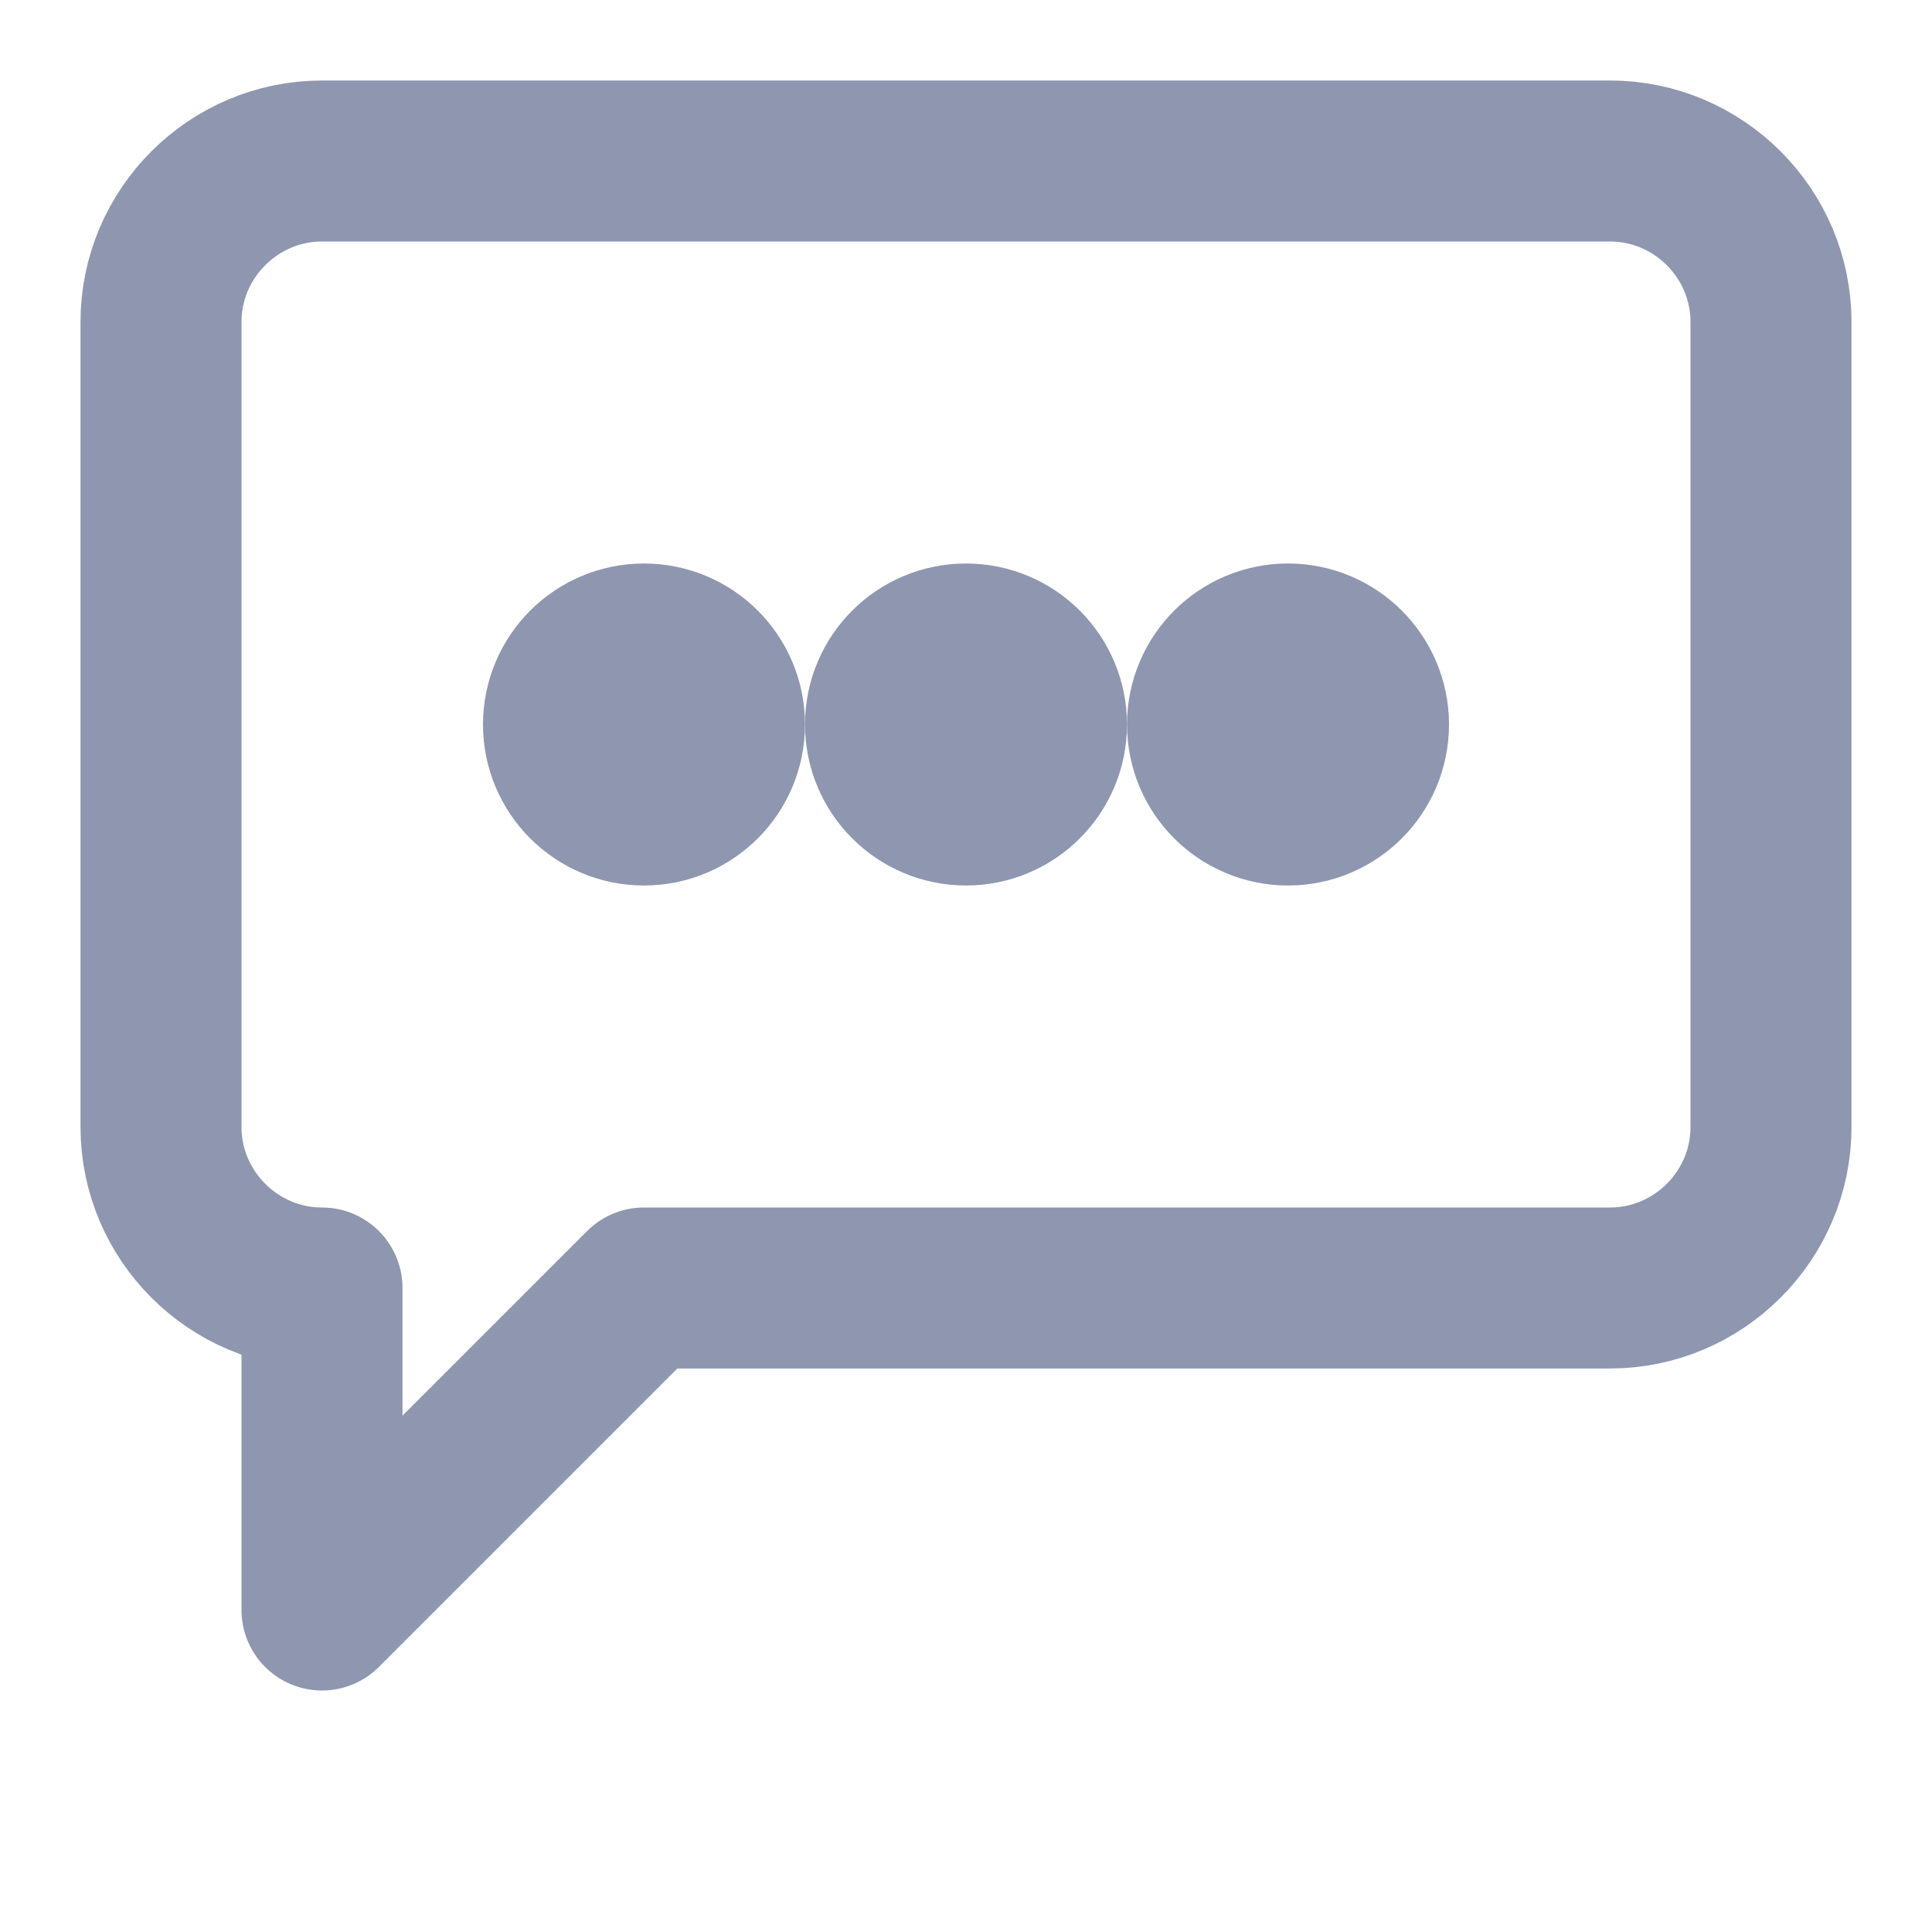
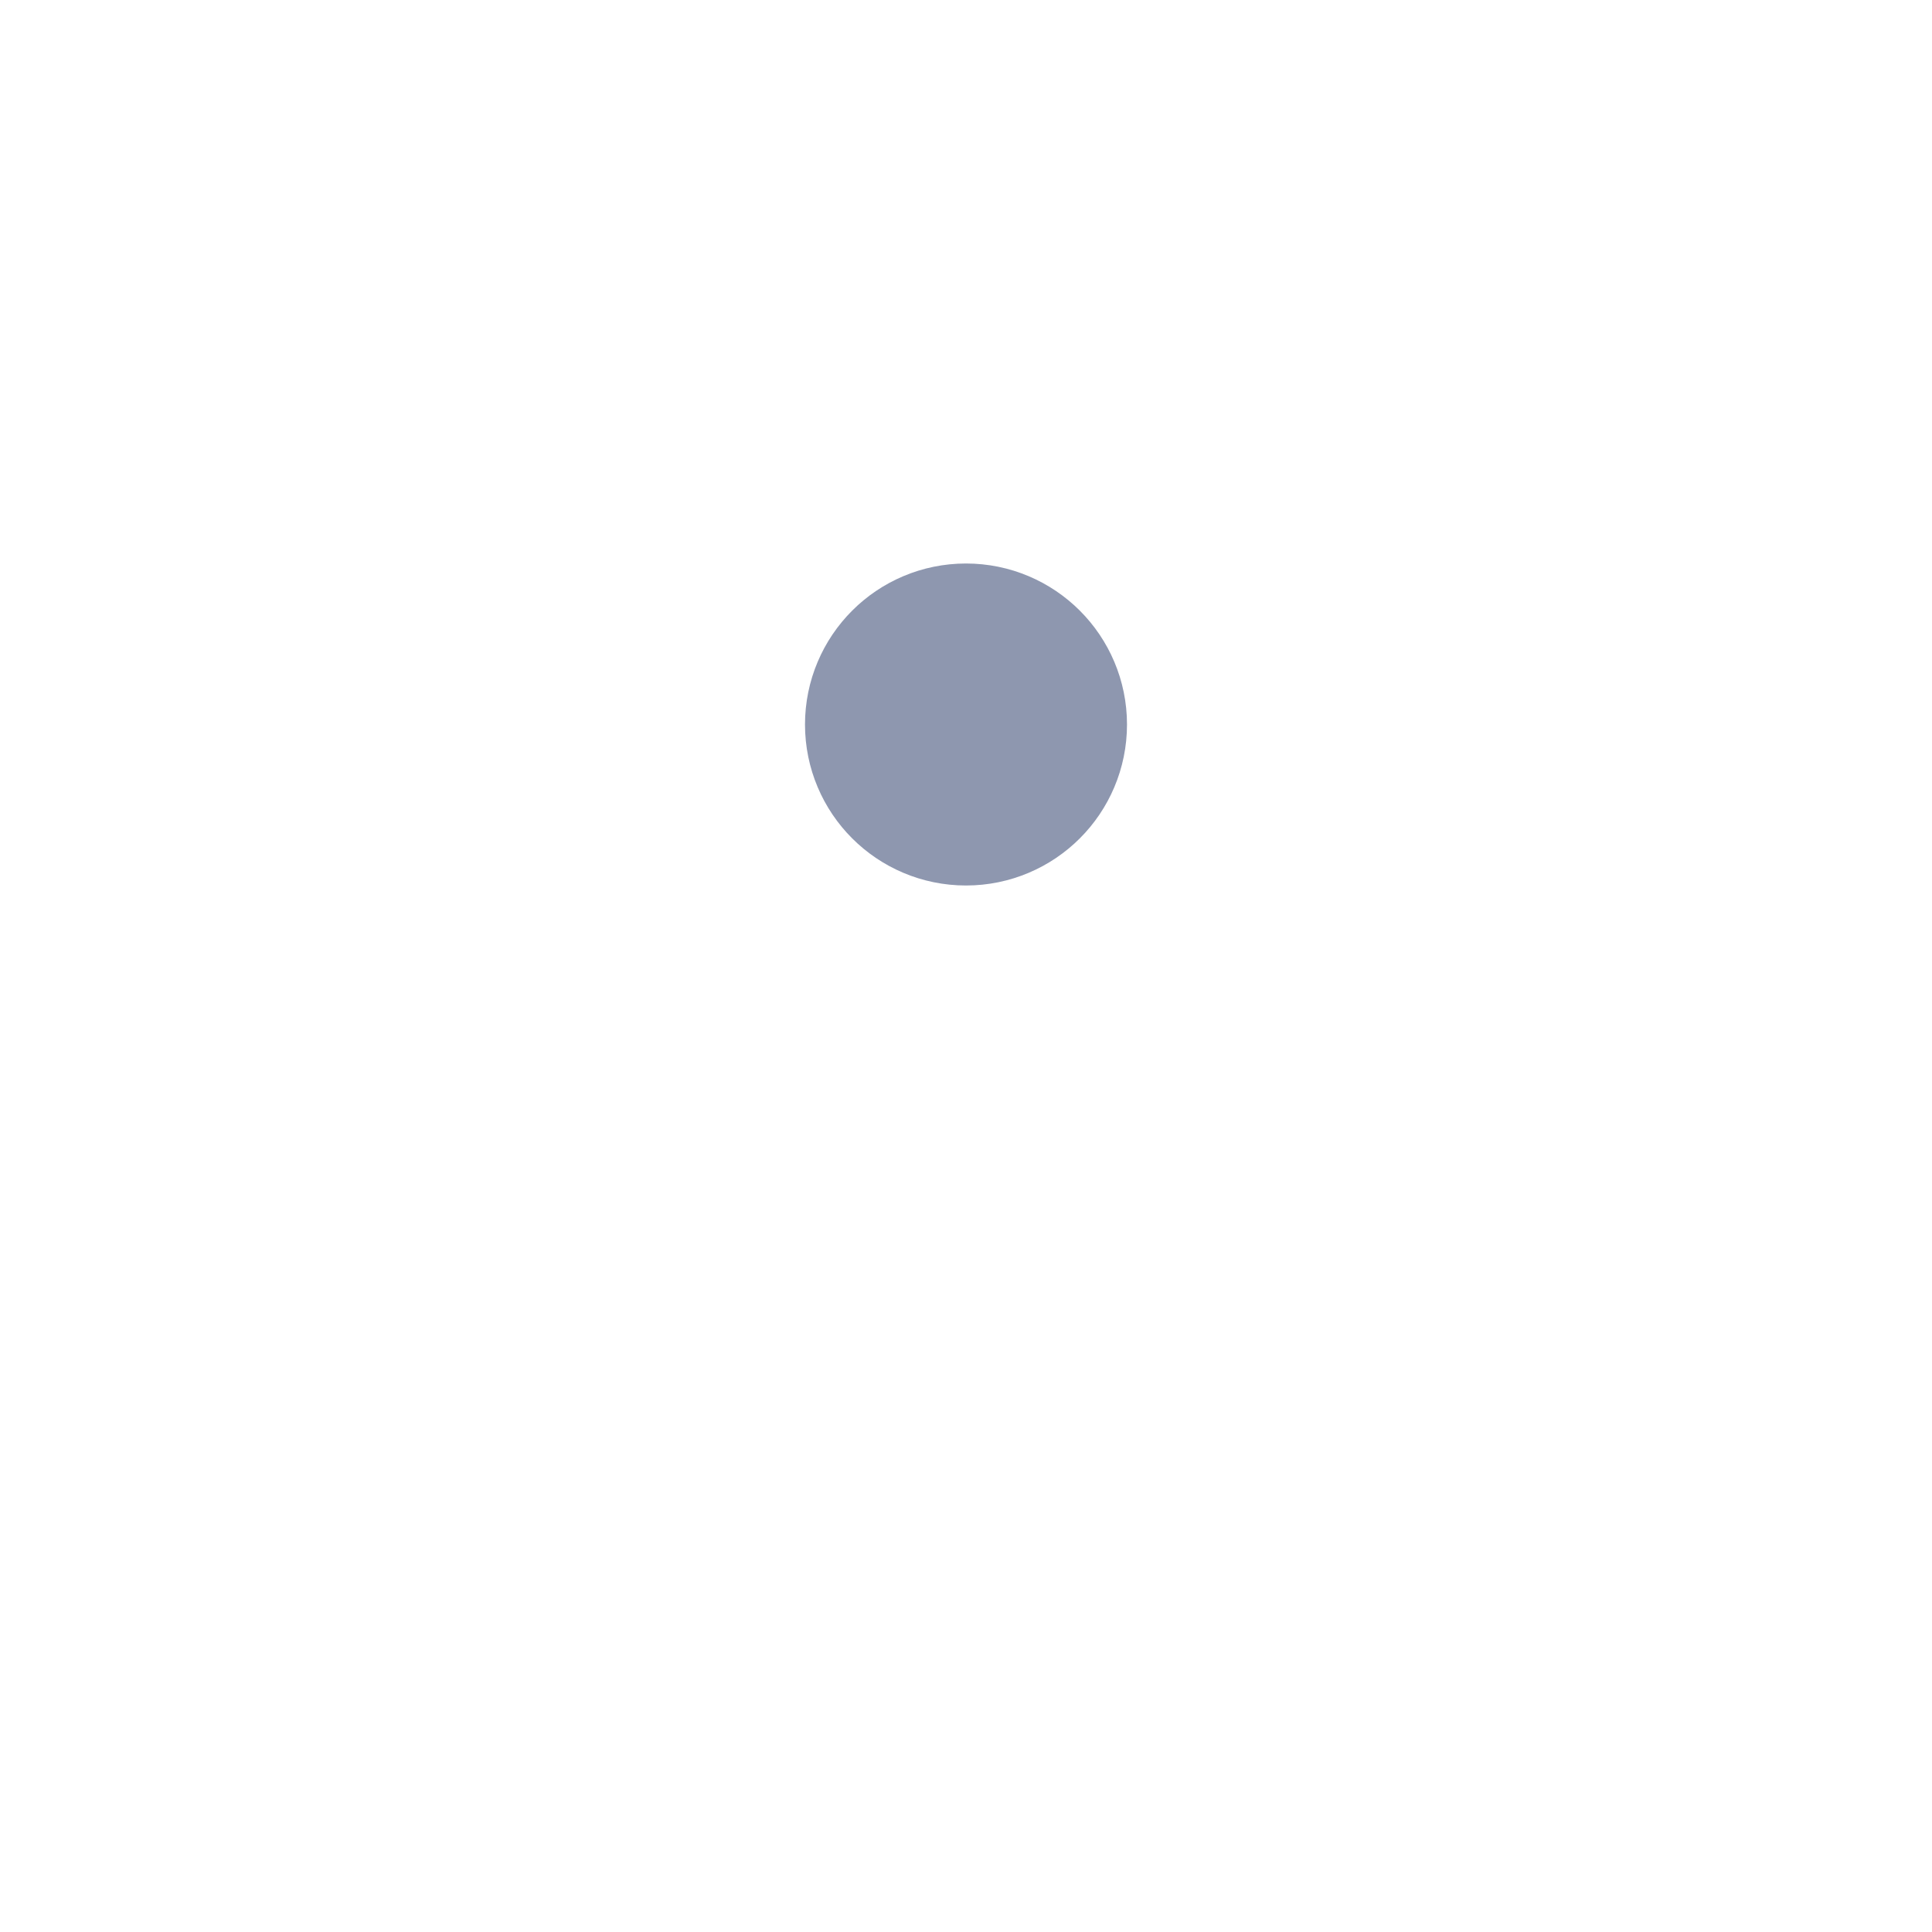
<svg xmlns="http://www.w3.org/2000/svg" width="24" height="24" fill="none" stroke="#8E97AF" stroke-width="2" stroke-linecap="round" stroke-linejoin="round" viewBox="0 0 24 24">
-   <path d="M2 4c0-1.1.9-2 2-2h16c1.1 0 2 .9 2 2v10c0 1.1-.9 2-2 2H8l-4 4v-4H4c-1.1 0-2-.9-2-2V4Z" />
-   <circle cx="8" cy="9" r="1" />
  <circle cx="12" cy="9" r="1" />
-   <circle cx="16" cy="9" r="1" />
</svg>